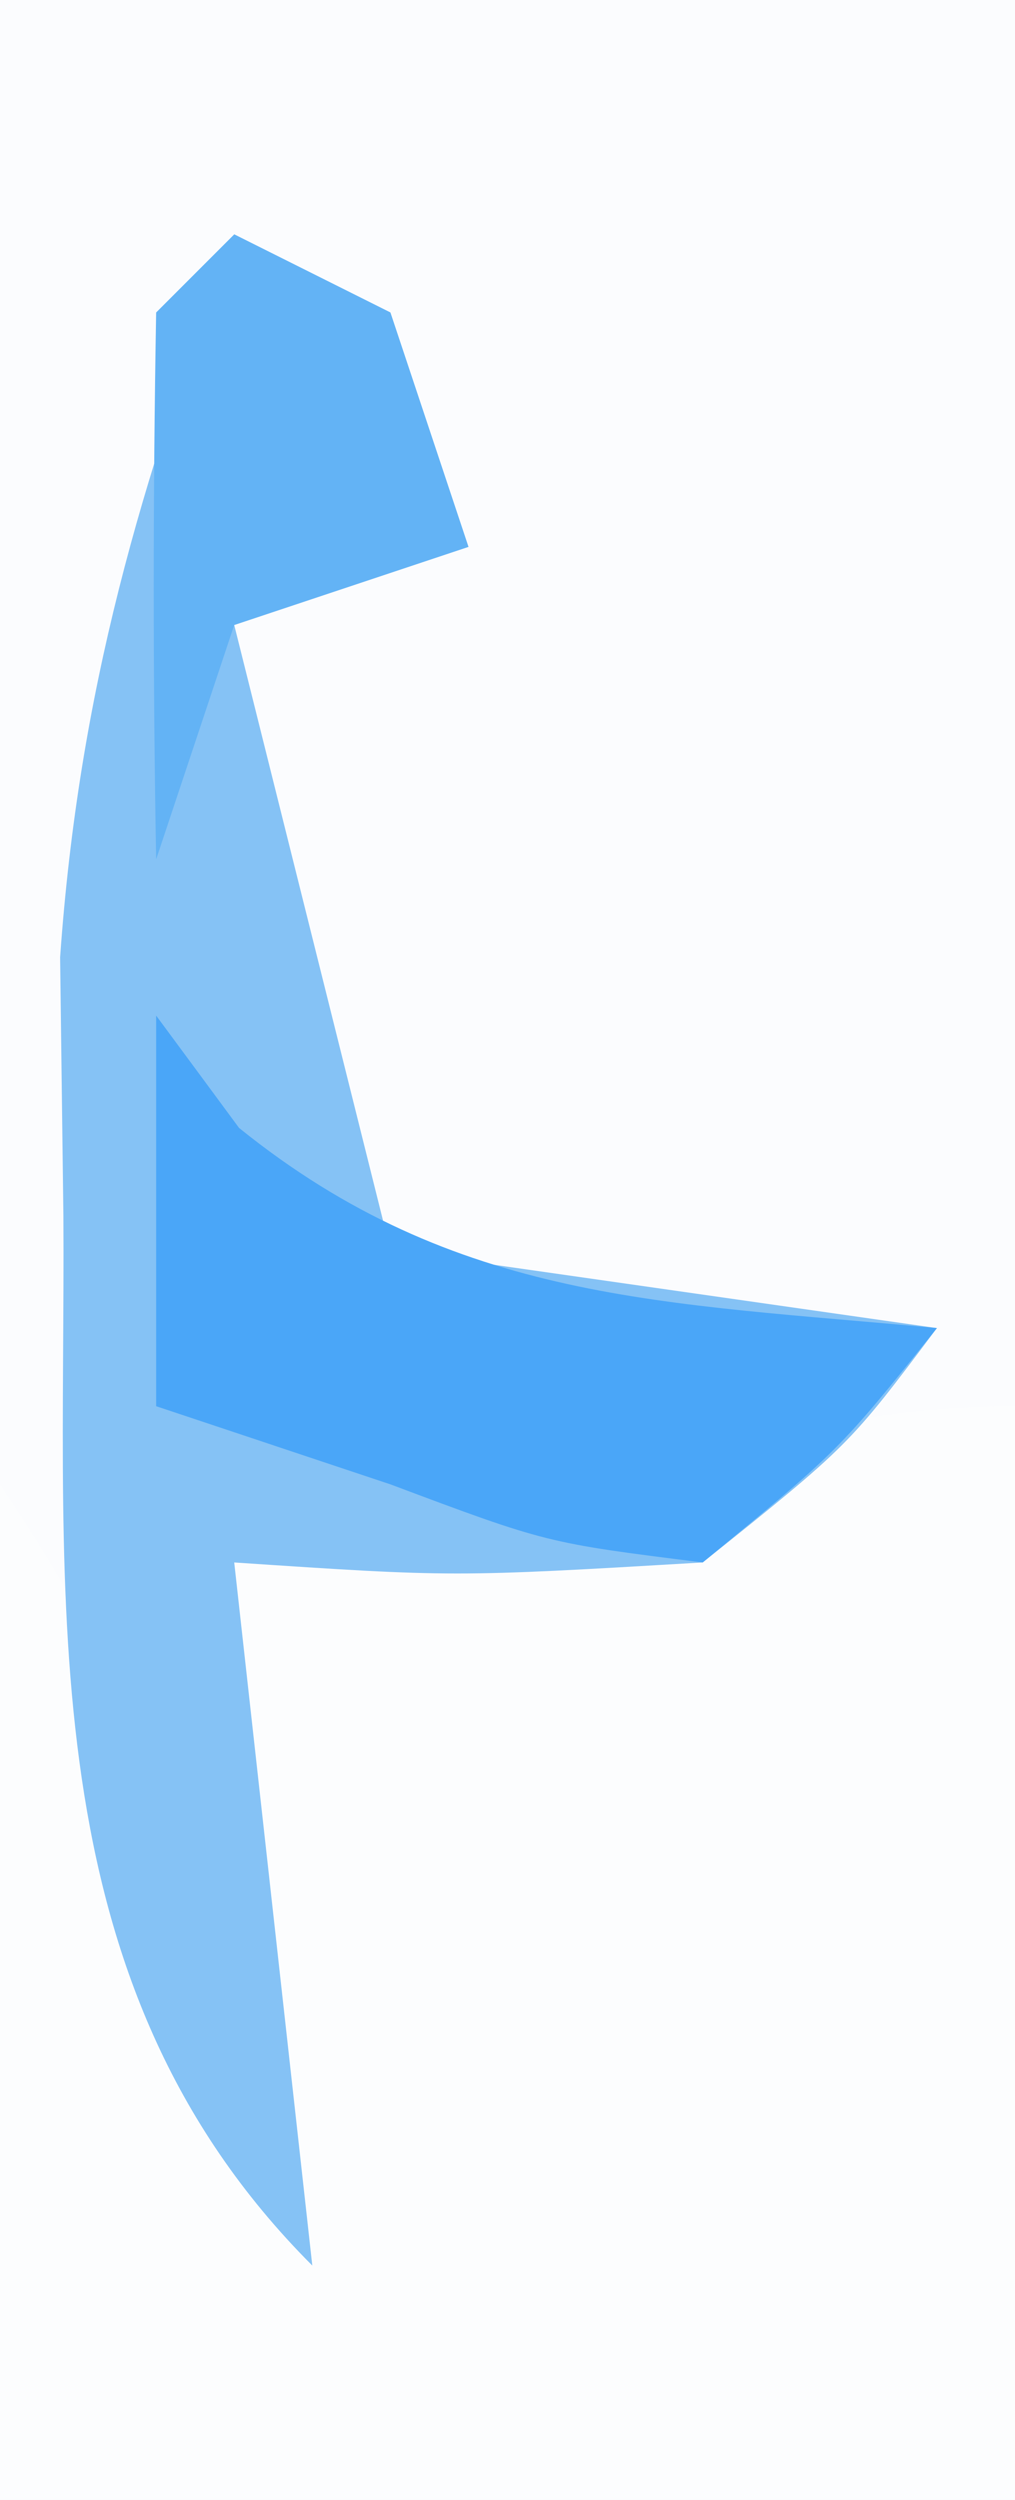
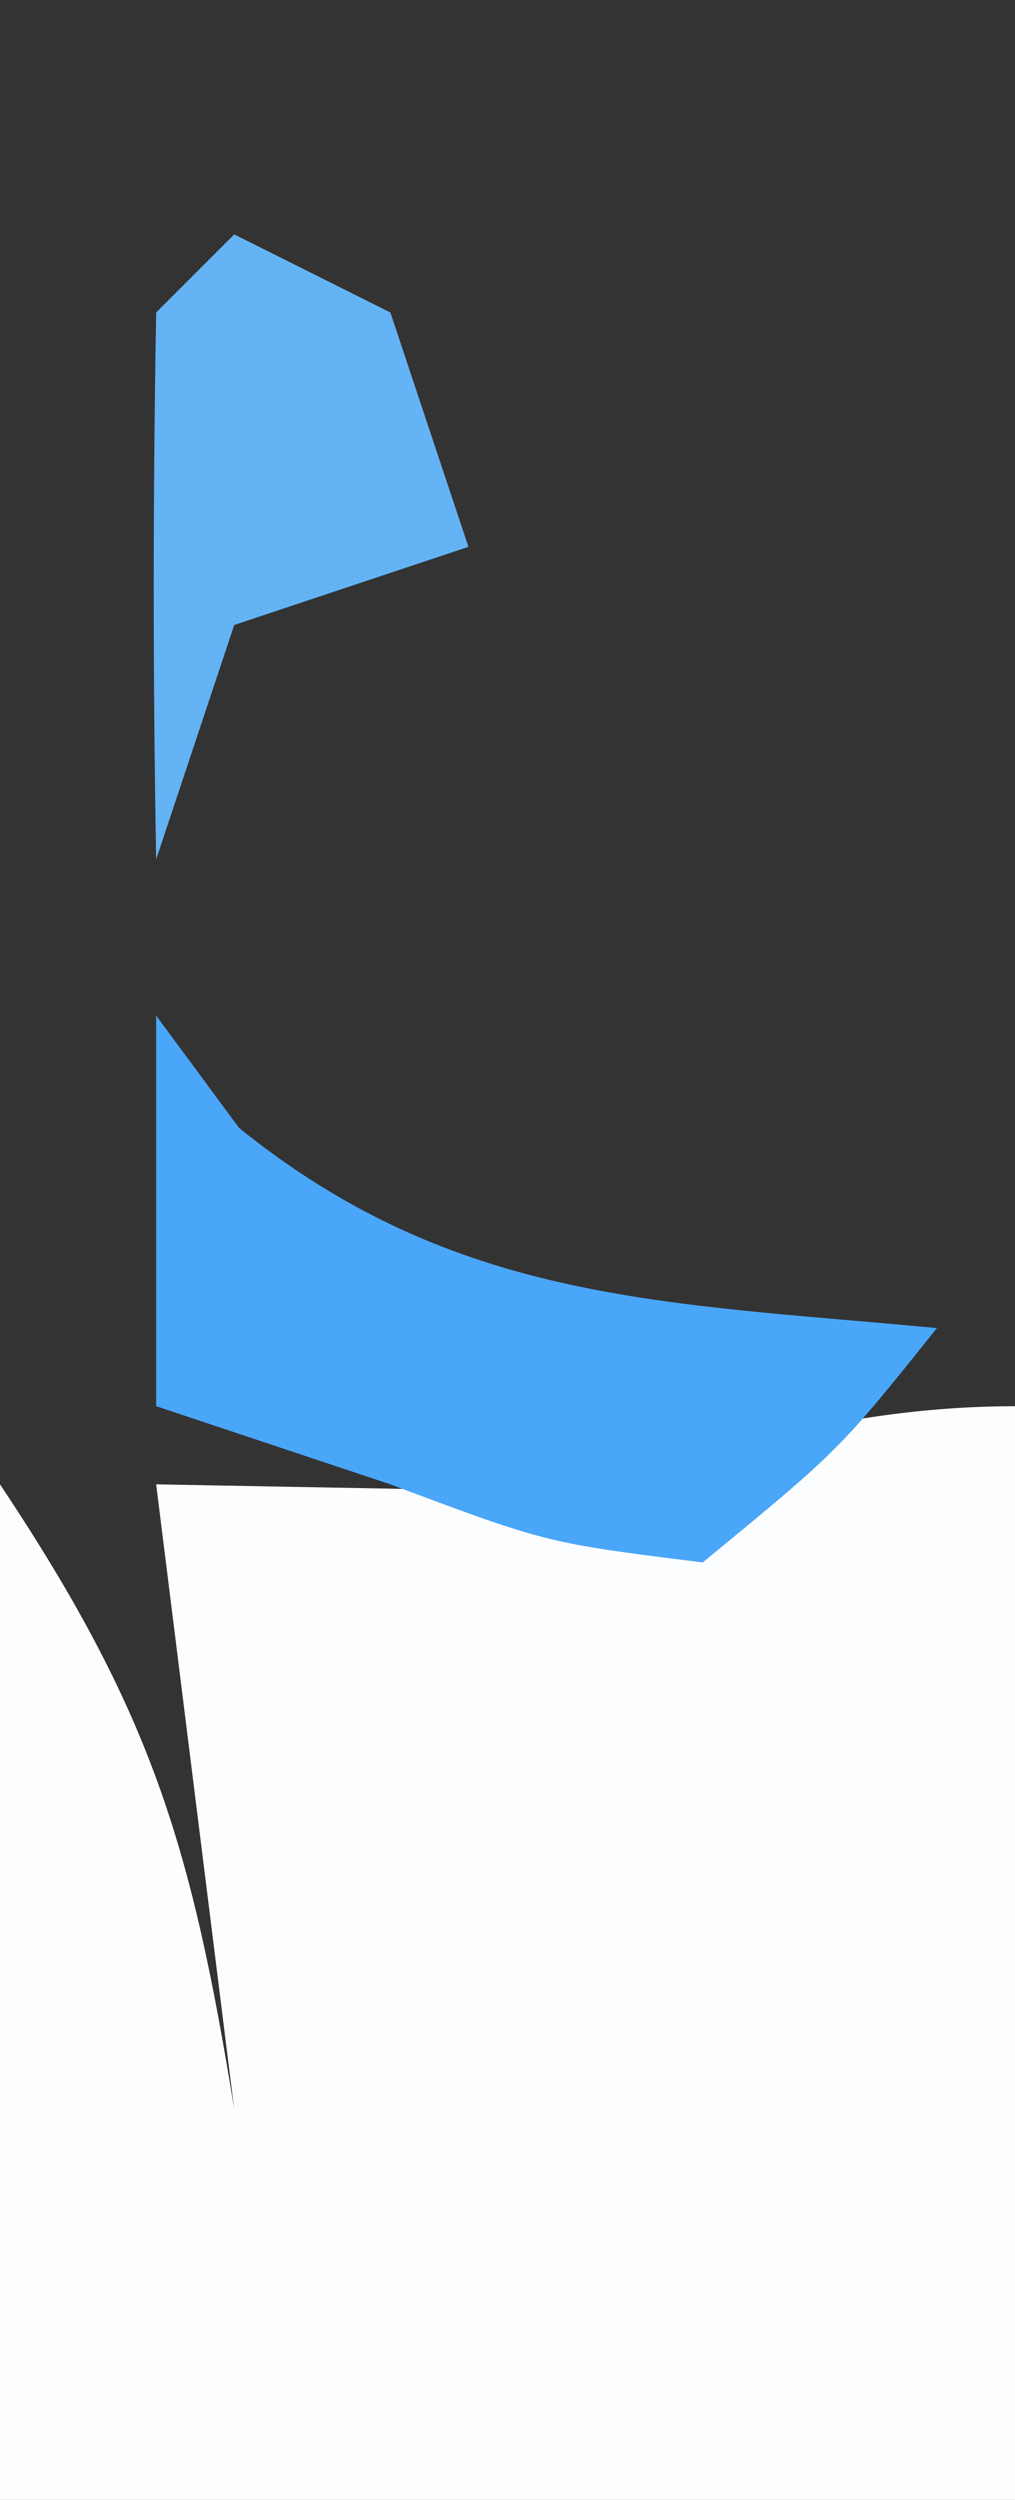
<svg xmlns="http://www.w3.org/2000/svg" version="1.1" width="13" height="32">
  <rect width="100%" height="100%" fill="#333333" stroke="none" />
-   <path d="M0 0 C4.29 0 8.58 0 13 0 C13 10.56 13 21.12 13 32 C8.71 32 4.42 32 0 32 C0 21.44 0 10.88 0 0 Z " fill="#FBFCFE" transform="translate(0,0)" />
  <path d="M0 0 C0 4.62 0 9.24 0 14 C-4.29 14 -8.58 14 -13 14 C-13 9.71 -13 5.42 -13 1 C-11.055 3.918 -10.547 5.625 -10 9 C-10.33 6.36 -10.66 3.72 -11 1 C-9.886 1.021 -8.773 1.041 -7.625 1.062 C-4.582 1.01 -2.837 0 0 0 Z " fill="#FCFDFE" transform="translate(13,18)" />
-   <path d="M0 0 C0.66 0.33 1.32 0.66 2 1 C2.33 1.99 2.66 2.98 3 4 C2.01 4.33 1.02 4.66 0 5 C0.66 7.64 1.32 10.28 2 13 C4.31 13.33 6.62 13.66 9 14 C7.875 15.5 7.875 15.5 6 17 C2.812 17.188 2.812 17.188 0 17 C0.33 19.97 0.66 22.94 1 26 C-2.653 22.347 -2.158 17.506 -2.188 12.562 C-2.202 11.471 -2.216 10.379 -2.23 9.254 C-1.991 5.867 -1.206 3.161 0 0 Z " fill="#85C2F5" transform="translate(3,3)" />
  <path d="M0 0 C0.351 0.474 0.701 0.949 1.062 1.438 C3.842 3.679 6.514 3.671 10 4 C8.75 5.562 8.75 5.562 7 7 C5 6.75 5 6.75 3 6 C2.01 5.67 1.02 5.34 0 5 C0 3.35 0 1.7 0 0 Z " fill="#4AA6F8" transform="translate(2,13)" />
  <path d="M0 0 C0.66 0.33 1.32 0.66 2 1 C2.33 1.99 2.66 2.98 3 4 C2.01 4.33 1.02 4.66 0 5 C-0.33 5.99 -0.66 6.98 -1 8 C-1.042 5.667 -1.041 3.333 -1 1 C-0.67 0.67 -0.34 0.34 0 0 Z " fill="#63B3F5" transform="translate(3,3)" />
</svg>